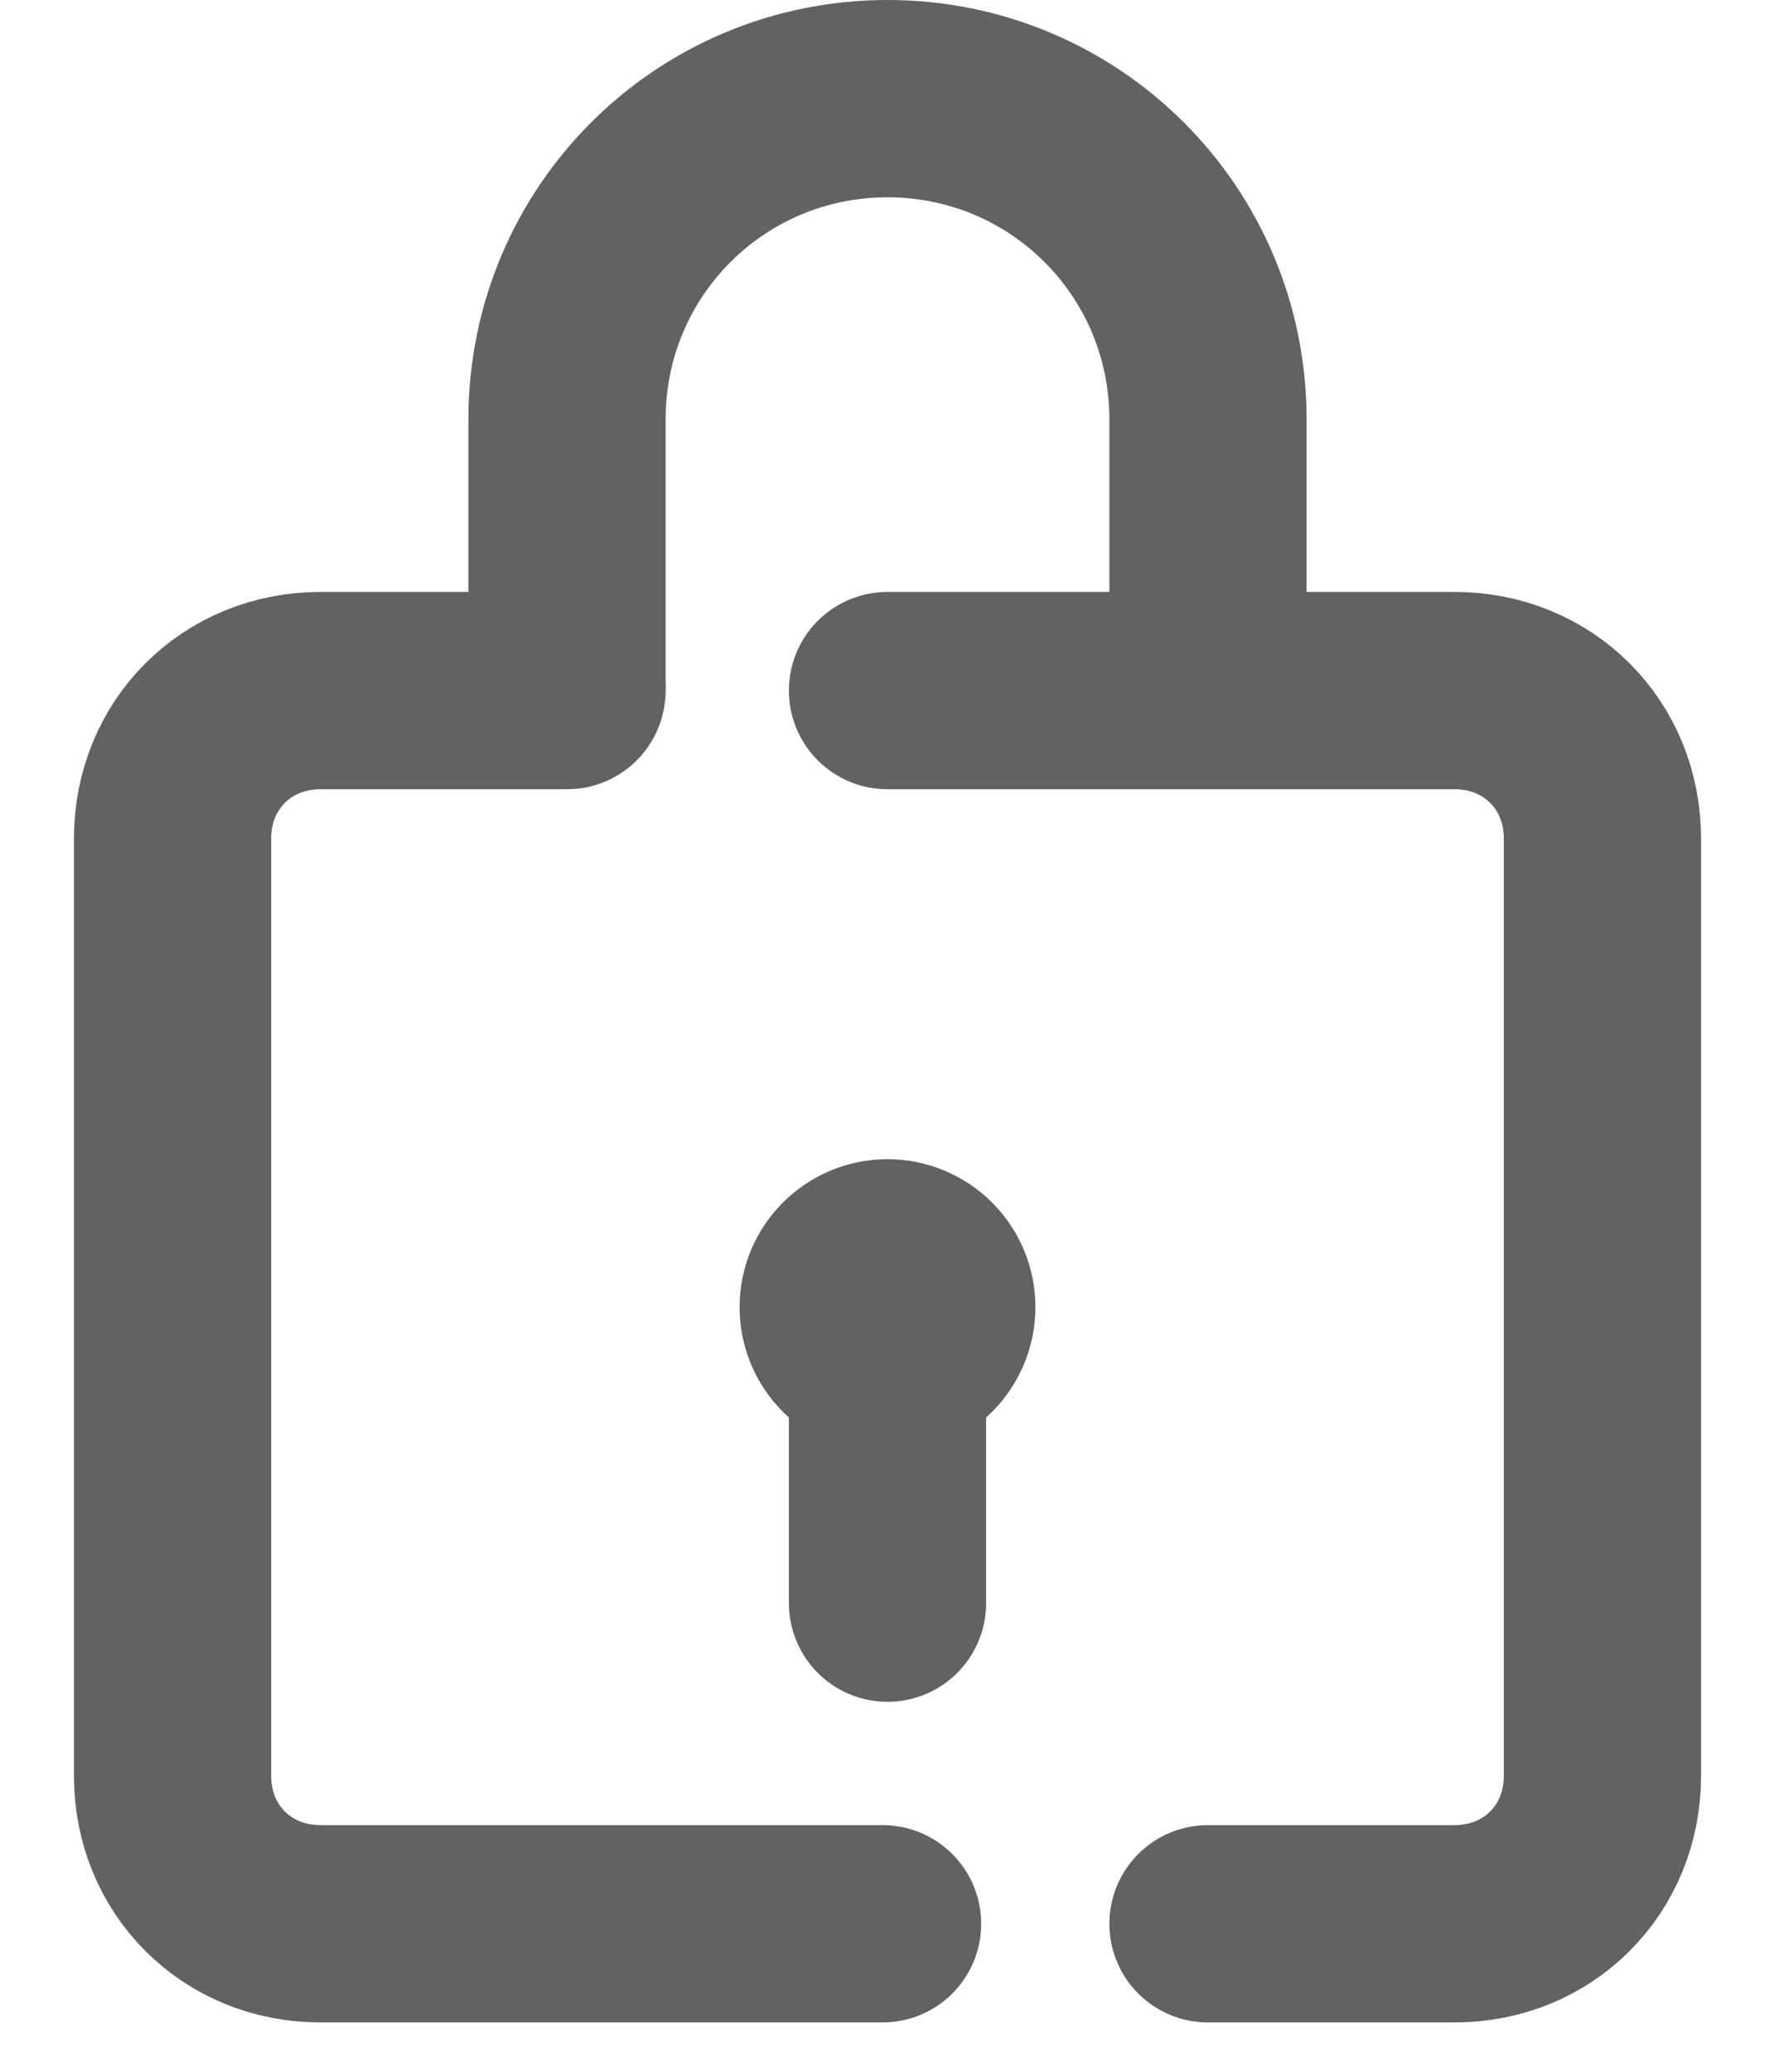
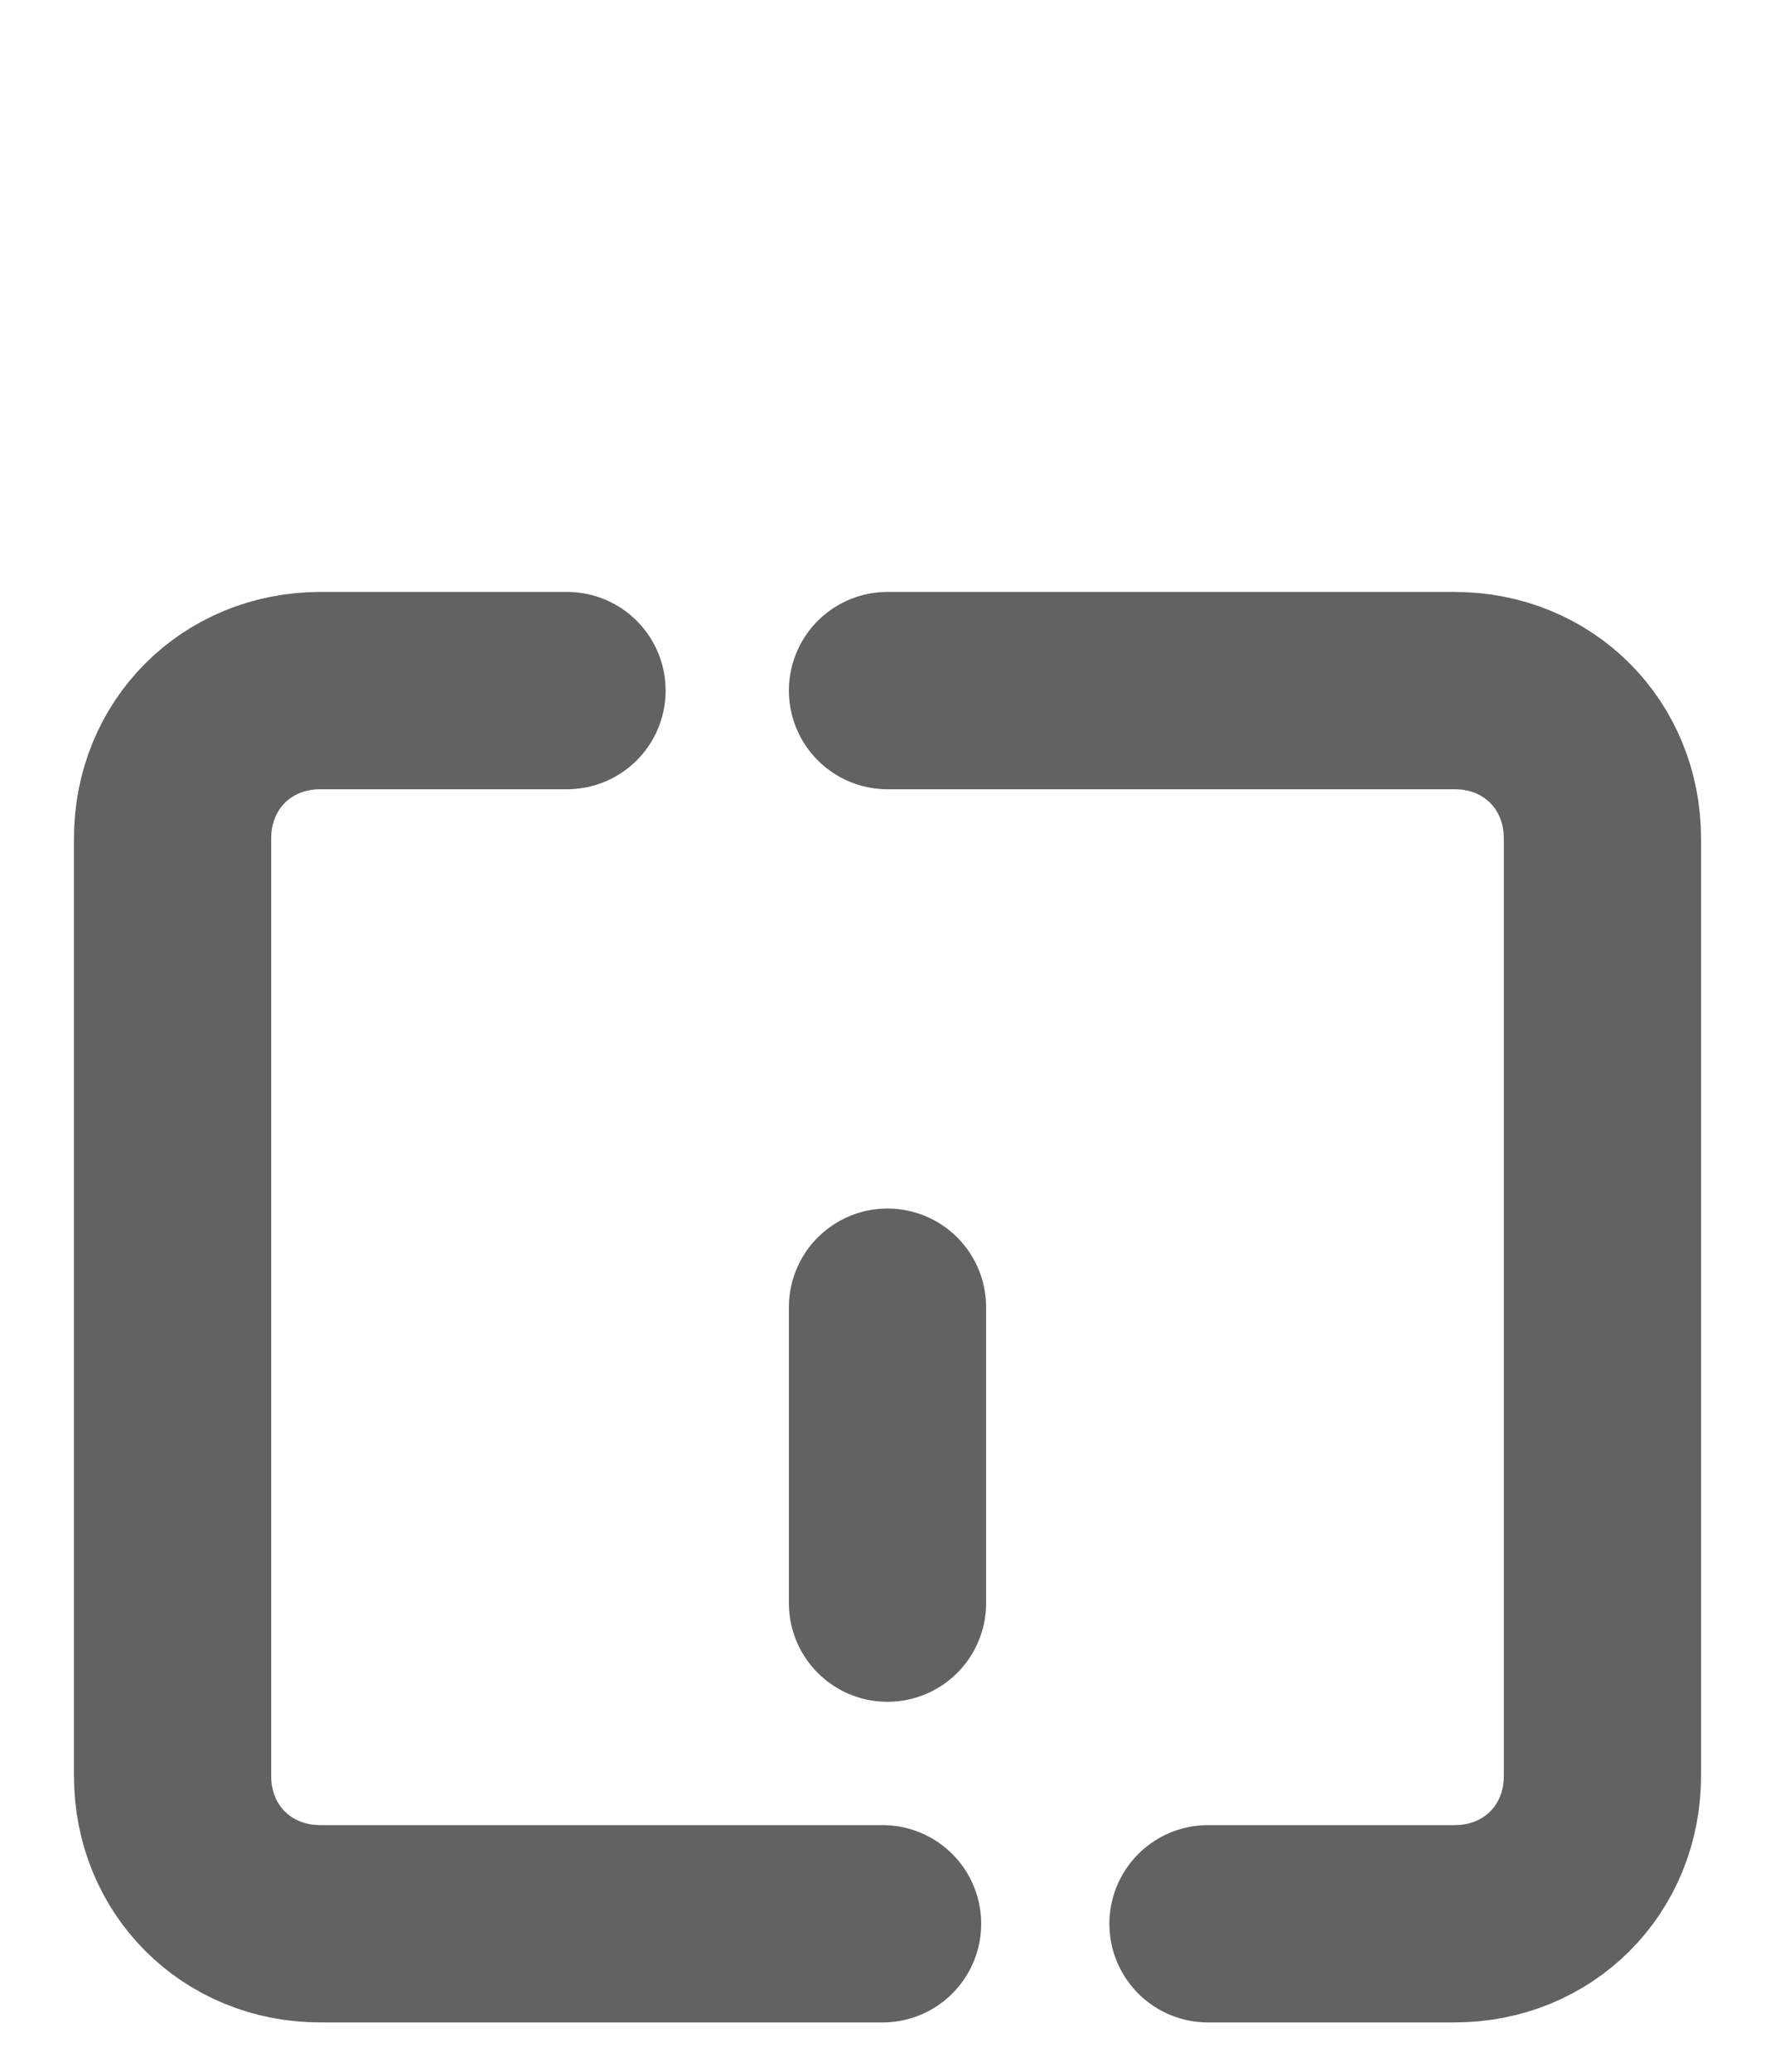
<svg xmlns="http://www.w3.org/2000/svg" width="18" height="21" viewBox="0 0 18 21" fill="none">
-   <path d="M5.75 7C5.75 7 5.75 6.05 5.75 4.25C5.75 2.45 7.2 1 9 1C10.8 1 12.25 2.45 12.25 4.25C12.25 5.25 12.25 7 12.25 7" stroke="#626262" stroke-width="2" stroke-miterlimit="10" />
-   <path d="M9.5 13.25C9.5 13.526 9.276 13.75 9 13.75C8.724 13.75 8.5 13.526 8.5 13.25C8.5 12.974 8.724 12.75 9 12.75C9.276 12.75 9.5 12.974 9.5 13.25Z" fill="black" stroke="#626262" stroke-width="2" />
  <path d="M9 13.25V16.25" stroke="#626262" stroke-width="2" stroke-miterlimit="10" stroke-linecap="round" stroke-linejoin="round" />
  <path d="M8.95 19.5H3.25C2.4 19.5 1.75 18.85 1.75 18V8.5C1.75 7.65 2.4 7 3.25 7H5.75" stroke="#626262" stroke-width="2" stroke-miterlimit="10" stroke-linecap="round" stroke-linejoin="round" />
  <path d="M9 7H14.75C15.6 7 16.25 7.65 16.25 8.5V18C16.25 18.85 15.6 19.5 14.75 19.5H12.25" stroke="#626262" stroke-width="2" stroke-miterlimit="10" stroke-linecap="round" stroke-linejoin="round" />
</svg>